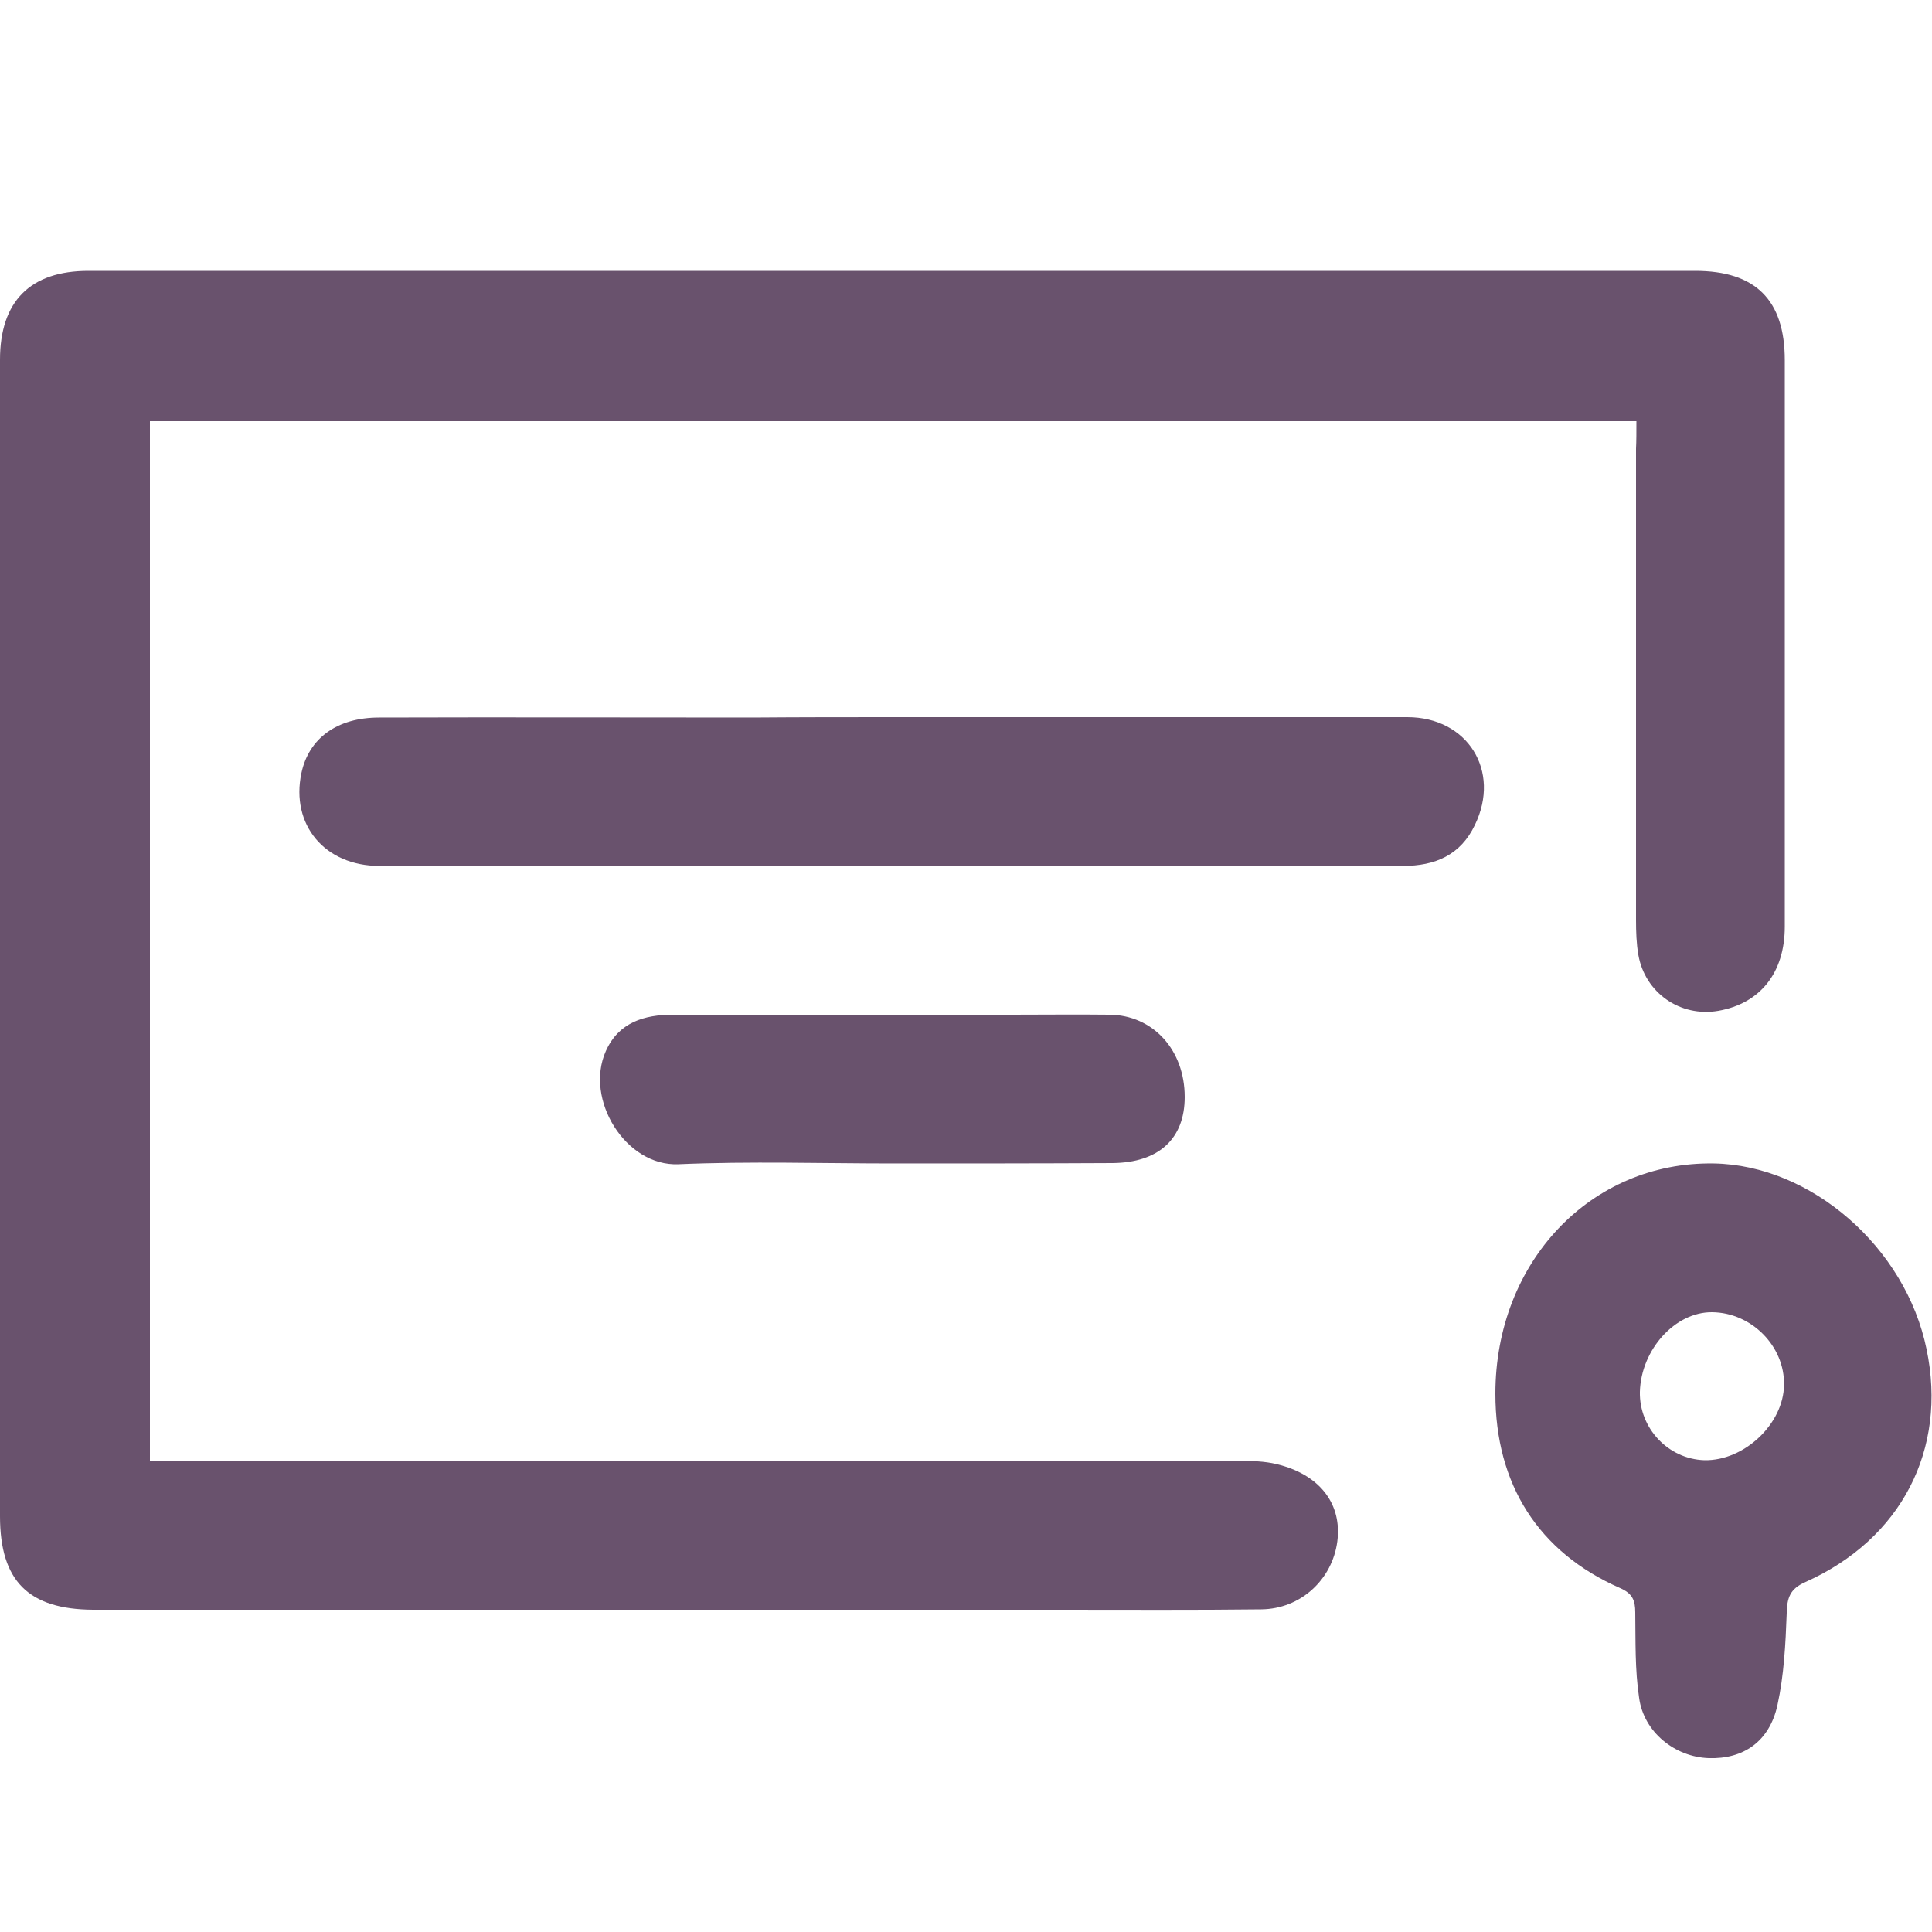
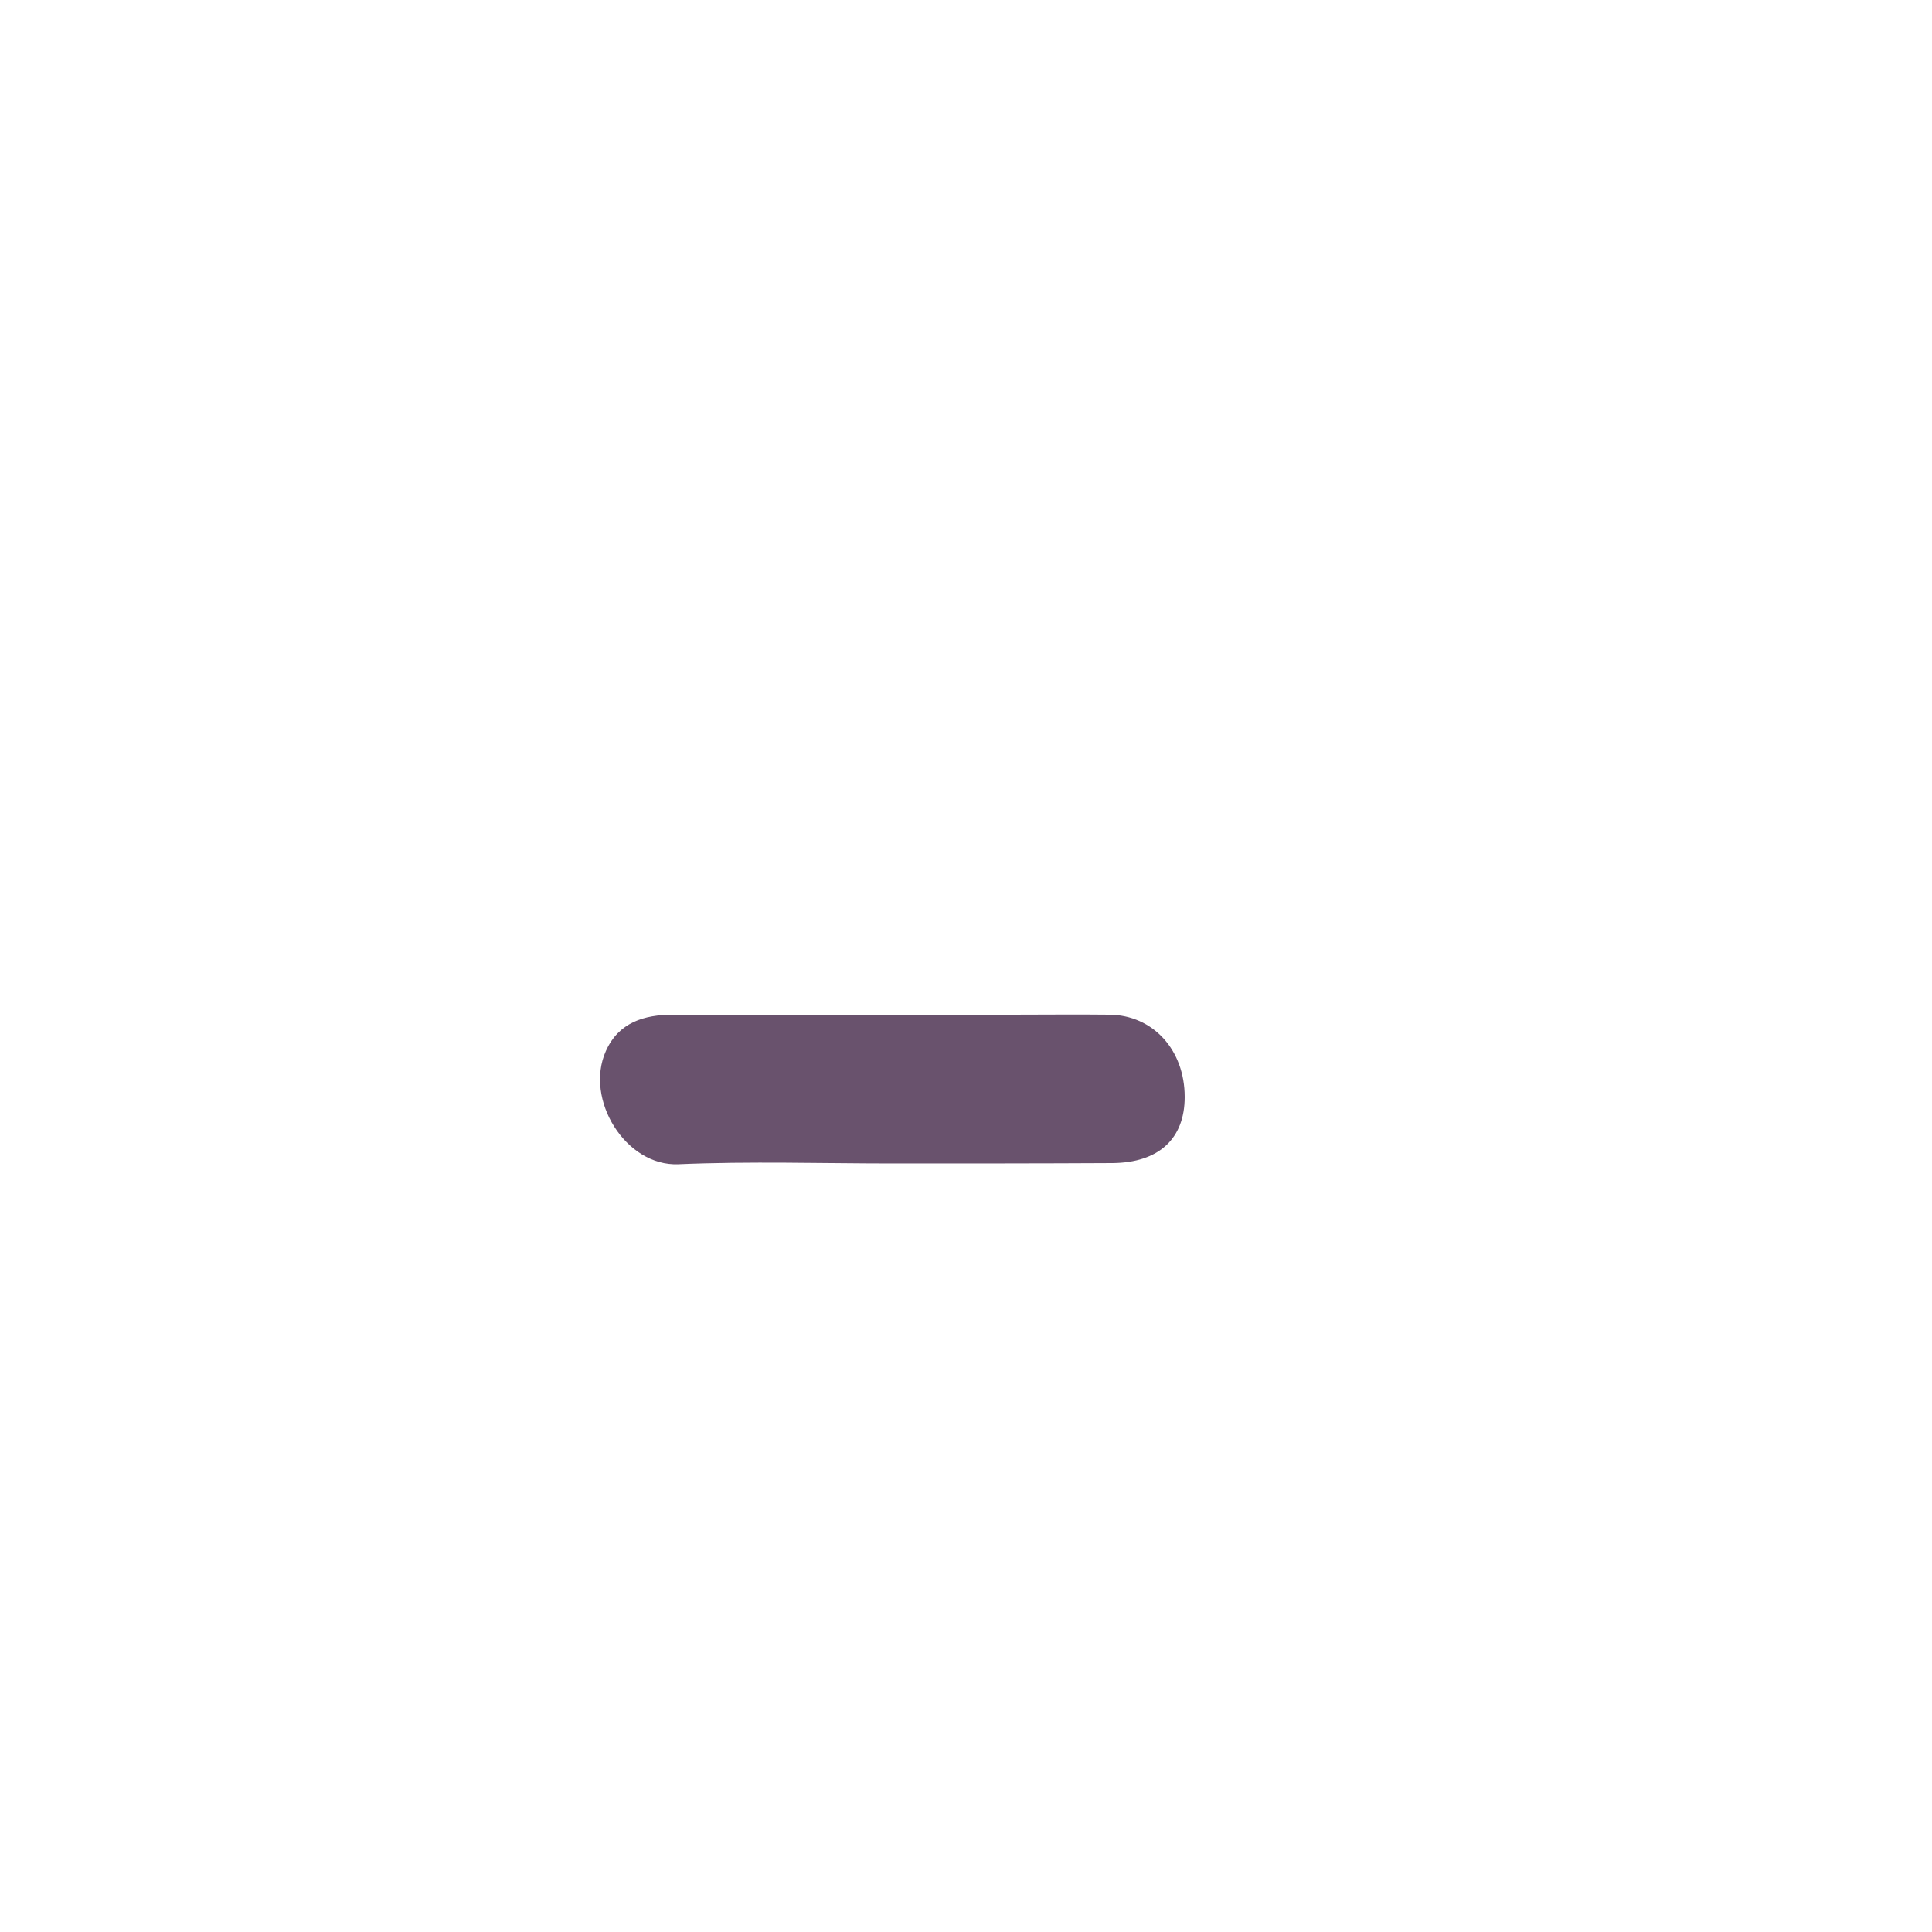
<svg xmlns="http://www.w3.org/2000/svg" version="1.1" id="Warstwa_1" x="0px" y="0px" viewBox="0 0 500 500" style="enable-background:new 0 0 500 500;" xml:space="preserve">
  <style type="text/css">
	.st0{fill:#69526D;}
</style>
  <g id="iejj0E_1_">
    <g>
      <g>
-         <path class="st0" d="M423.5,109c-128.6,0-256.5,0-384.7,0c0,89.6,0,178.8,0,269.1c2.2,0,4.5,0,6.8,0c92.1,0,184.3,0,276.4,0     c3.2,0,6.4,0.2,9.5,1.1c10.4,2.9,15.8,10.3,14.6,19.7c-1.3,9.9-9.5,17.5-19.7,17.6c-17.2,0.2-34.5,0.1-51.7,0.1     c-83.5,0-167.1,0-250.6,0C7.4,416.5,0,409.2,0,392.4c0-99.8,0-199.5,0-299.3c0-15.1,7.8-23,22.9-23c138.6,0,277.2,0,415.8,0     c15.6,0,23.2,7.5,23.2,23.1c0,48.9,0,97.8,0,146.6c0,12-6.4,19.9-17.2,21.8c-9.9,1.7-19-4.7-20.7-14.5c-0.5-2.9-0.6-6-0.6-9     c0-40.7,0-81.3,0-122C423.5,114.1,423.5,111.9,423.5,109z" />
-         <path class="st0" d="M232,185.6c44.1,0,88.1,0,132.2,0c15.6,0,24.3,13.9,17.5,27.9c-3.7,7.8-10.3,10.6-18.6,10.6     c-37.8-0.1-75.7,0-113.5,0c-50.5,0-100.9,0-151.4,0c-14.2,0-23-10.7-20.2-24c1.9-9,9.2-14.4,20.1-14.4c32.2-0.1,64.5,0,96.7,0     C207.2,185.6,219.6,185.6,232,185.6z" />
-         <path class="st0" d="M387,360.7c0-34.1,24.7-60.1,56.5-59.6c25.2,0.4,49.7,21.7,55.1,48.1c5.4,25.9-6.5,49.1-31.3,60.2     c-4.1,1.8-4.8,4.1-4.9,8.1c-0.3,8-0.7,16-2.4,23.8c-2.1,9.5-8.9,14-17.8,13.7c-8.7-0.3-16.8-6.7-18-15.6     c-1.1-7.3-0.9-14.7-1-22.1c0-3.1-0.7-4.9-3.9-6.3C398.1,401.7,387,384.1,387,360.7z M461.7,358.4c0.2-10-8.4-18.7-18.6-18.8     c-9.6-0.1-18.4,9.7-18.7,20.6c-0.2,9.4,7.3,17.4,16.7,17.7C451.4,378.1,461.6,368.5,461.7,358.4z" />
        <path class="st0" d="M231.4,301.1c-18.6,0-37.3-0.6-55.8,0.2c-13.7,0.6-24.4-16.8-18.8-29.3c3.3-7.4,9.9-9.4,17.4-9.4     c29.2,0,58.5,0,87.7,0c8.4,0,16.8-0.1,25.2,0c11.3,0.1,19.5,9.1,19.5,21.3c0,10.8-6.7,17-18.7,17.1     C269.1,301.1,250.3,301.1,231.4,301.1z" />
      </g>
    </g>
  </g>
</svg>